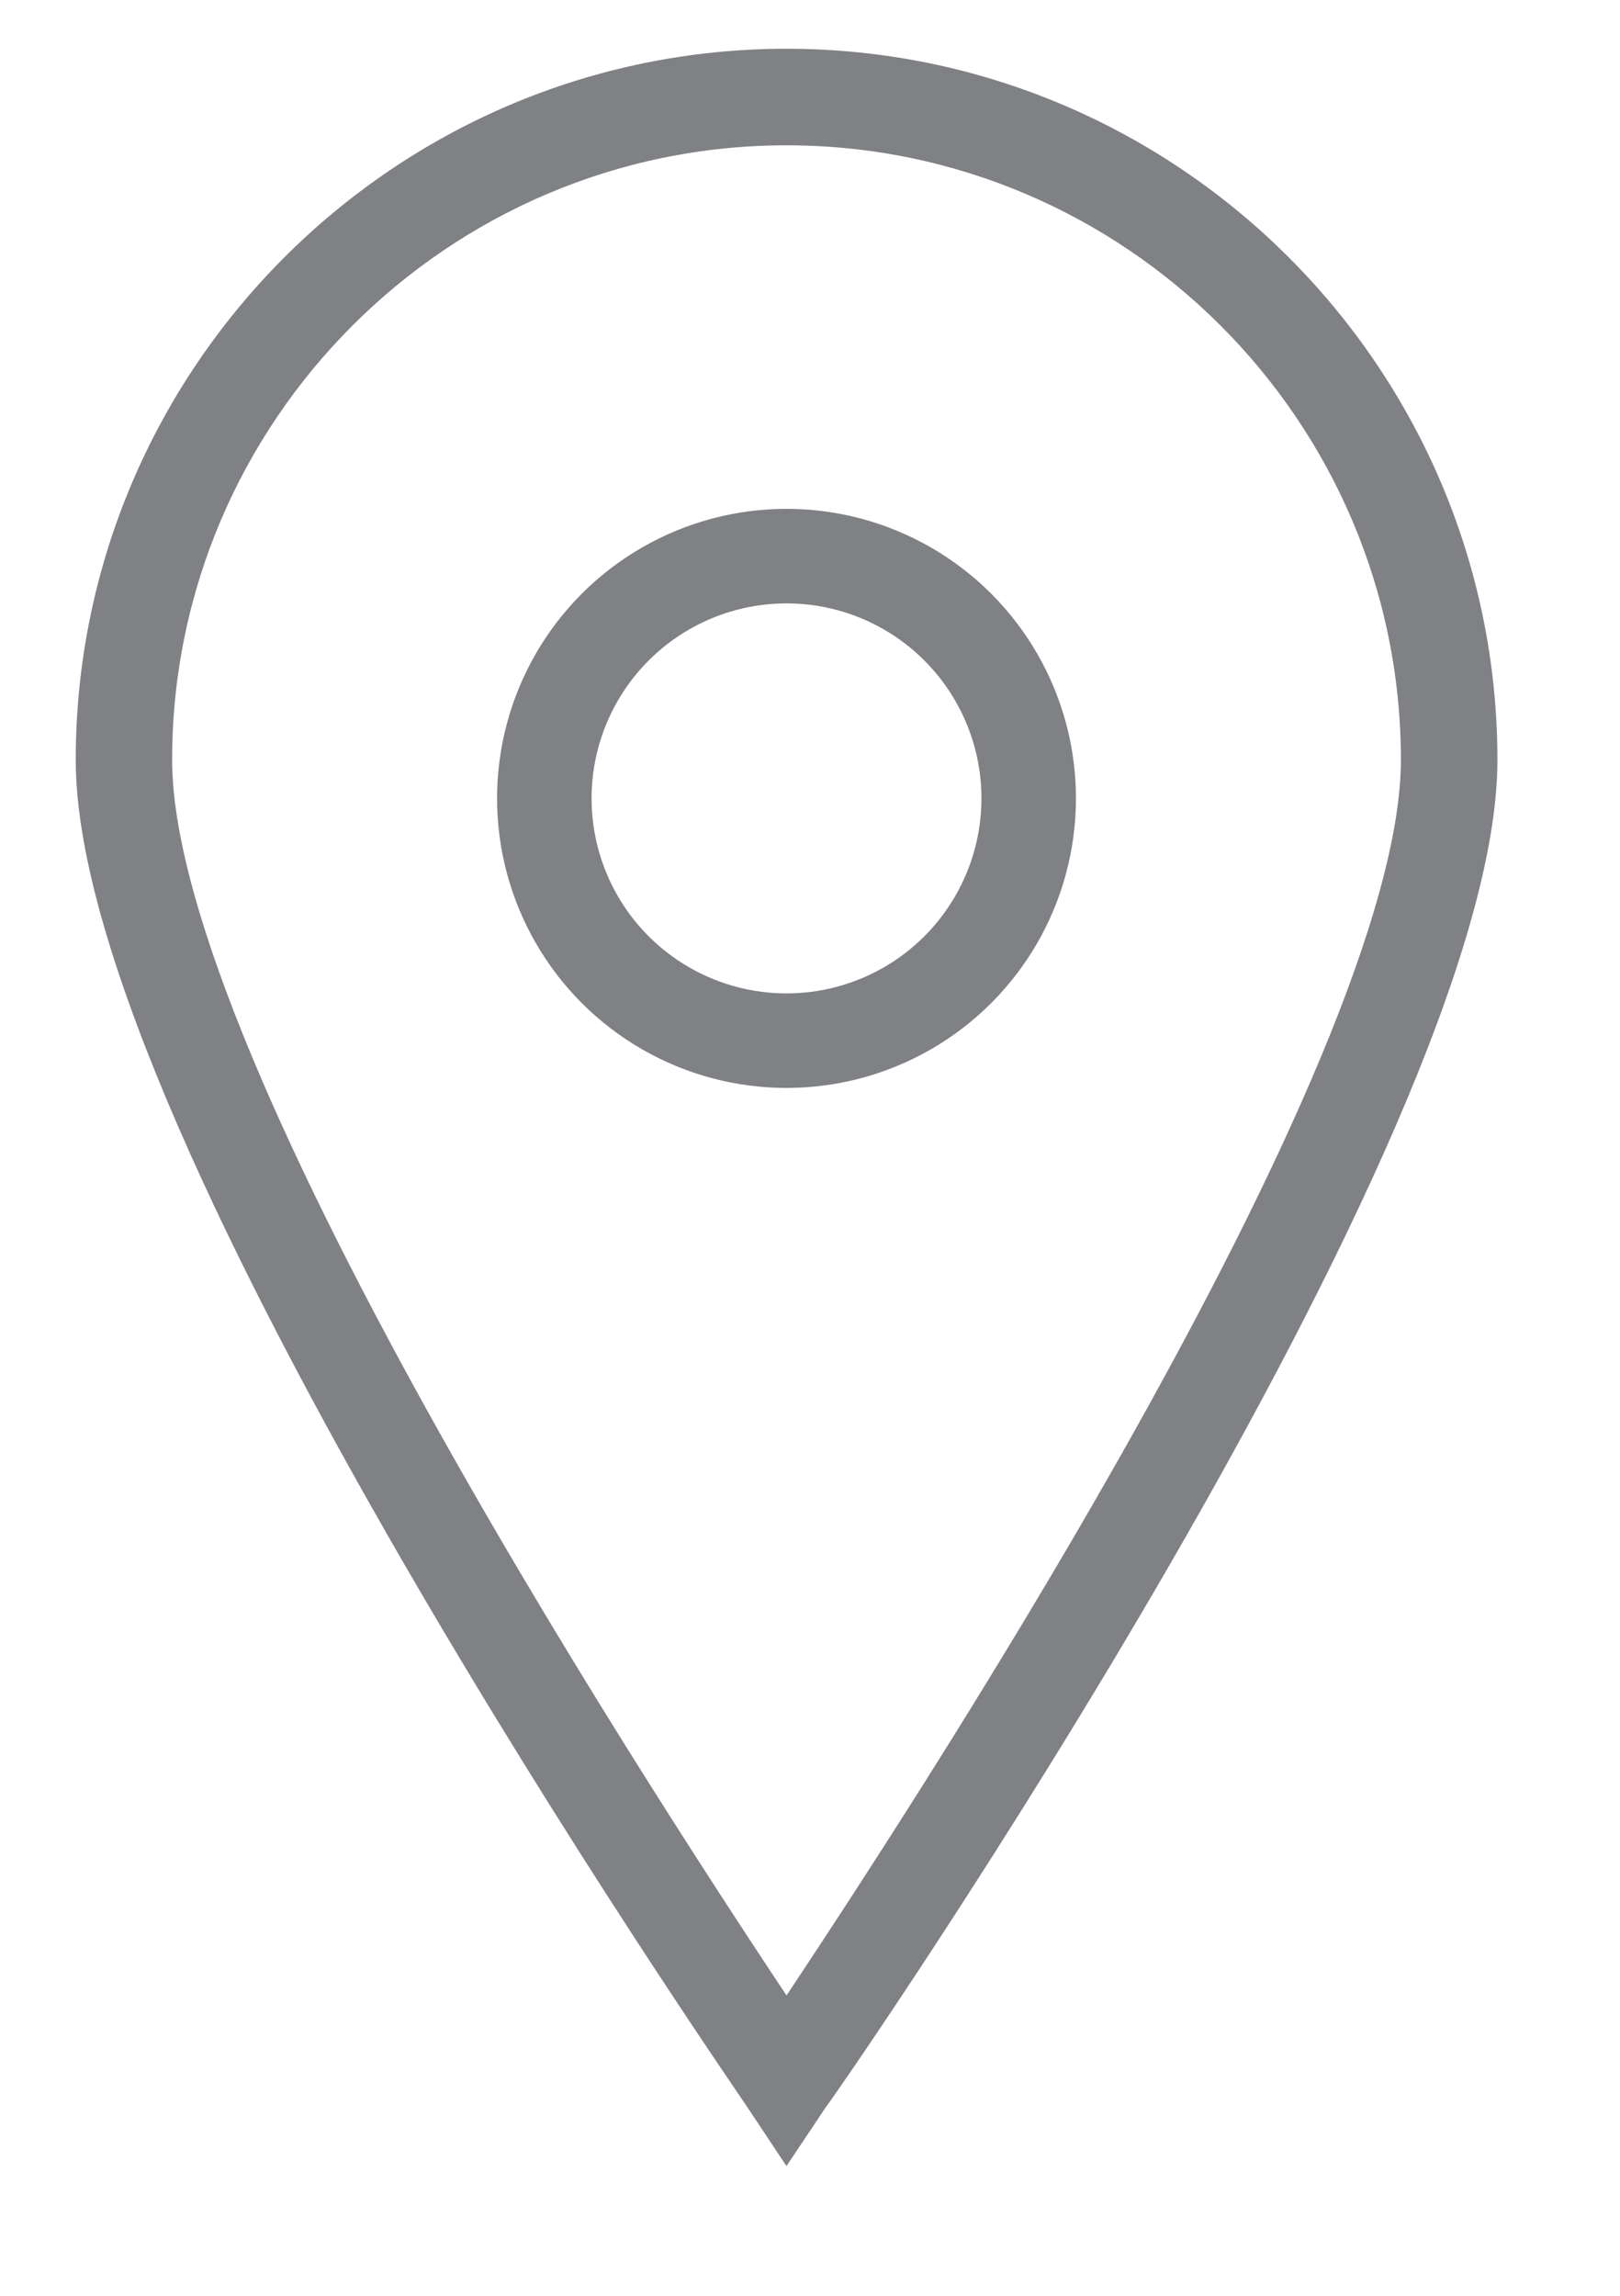
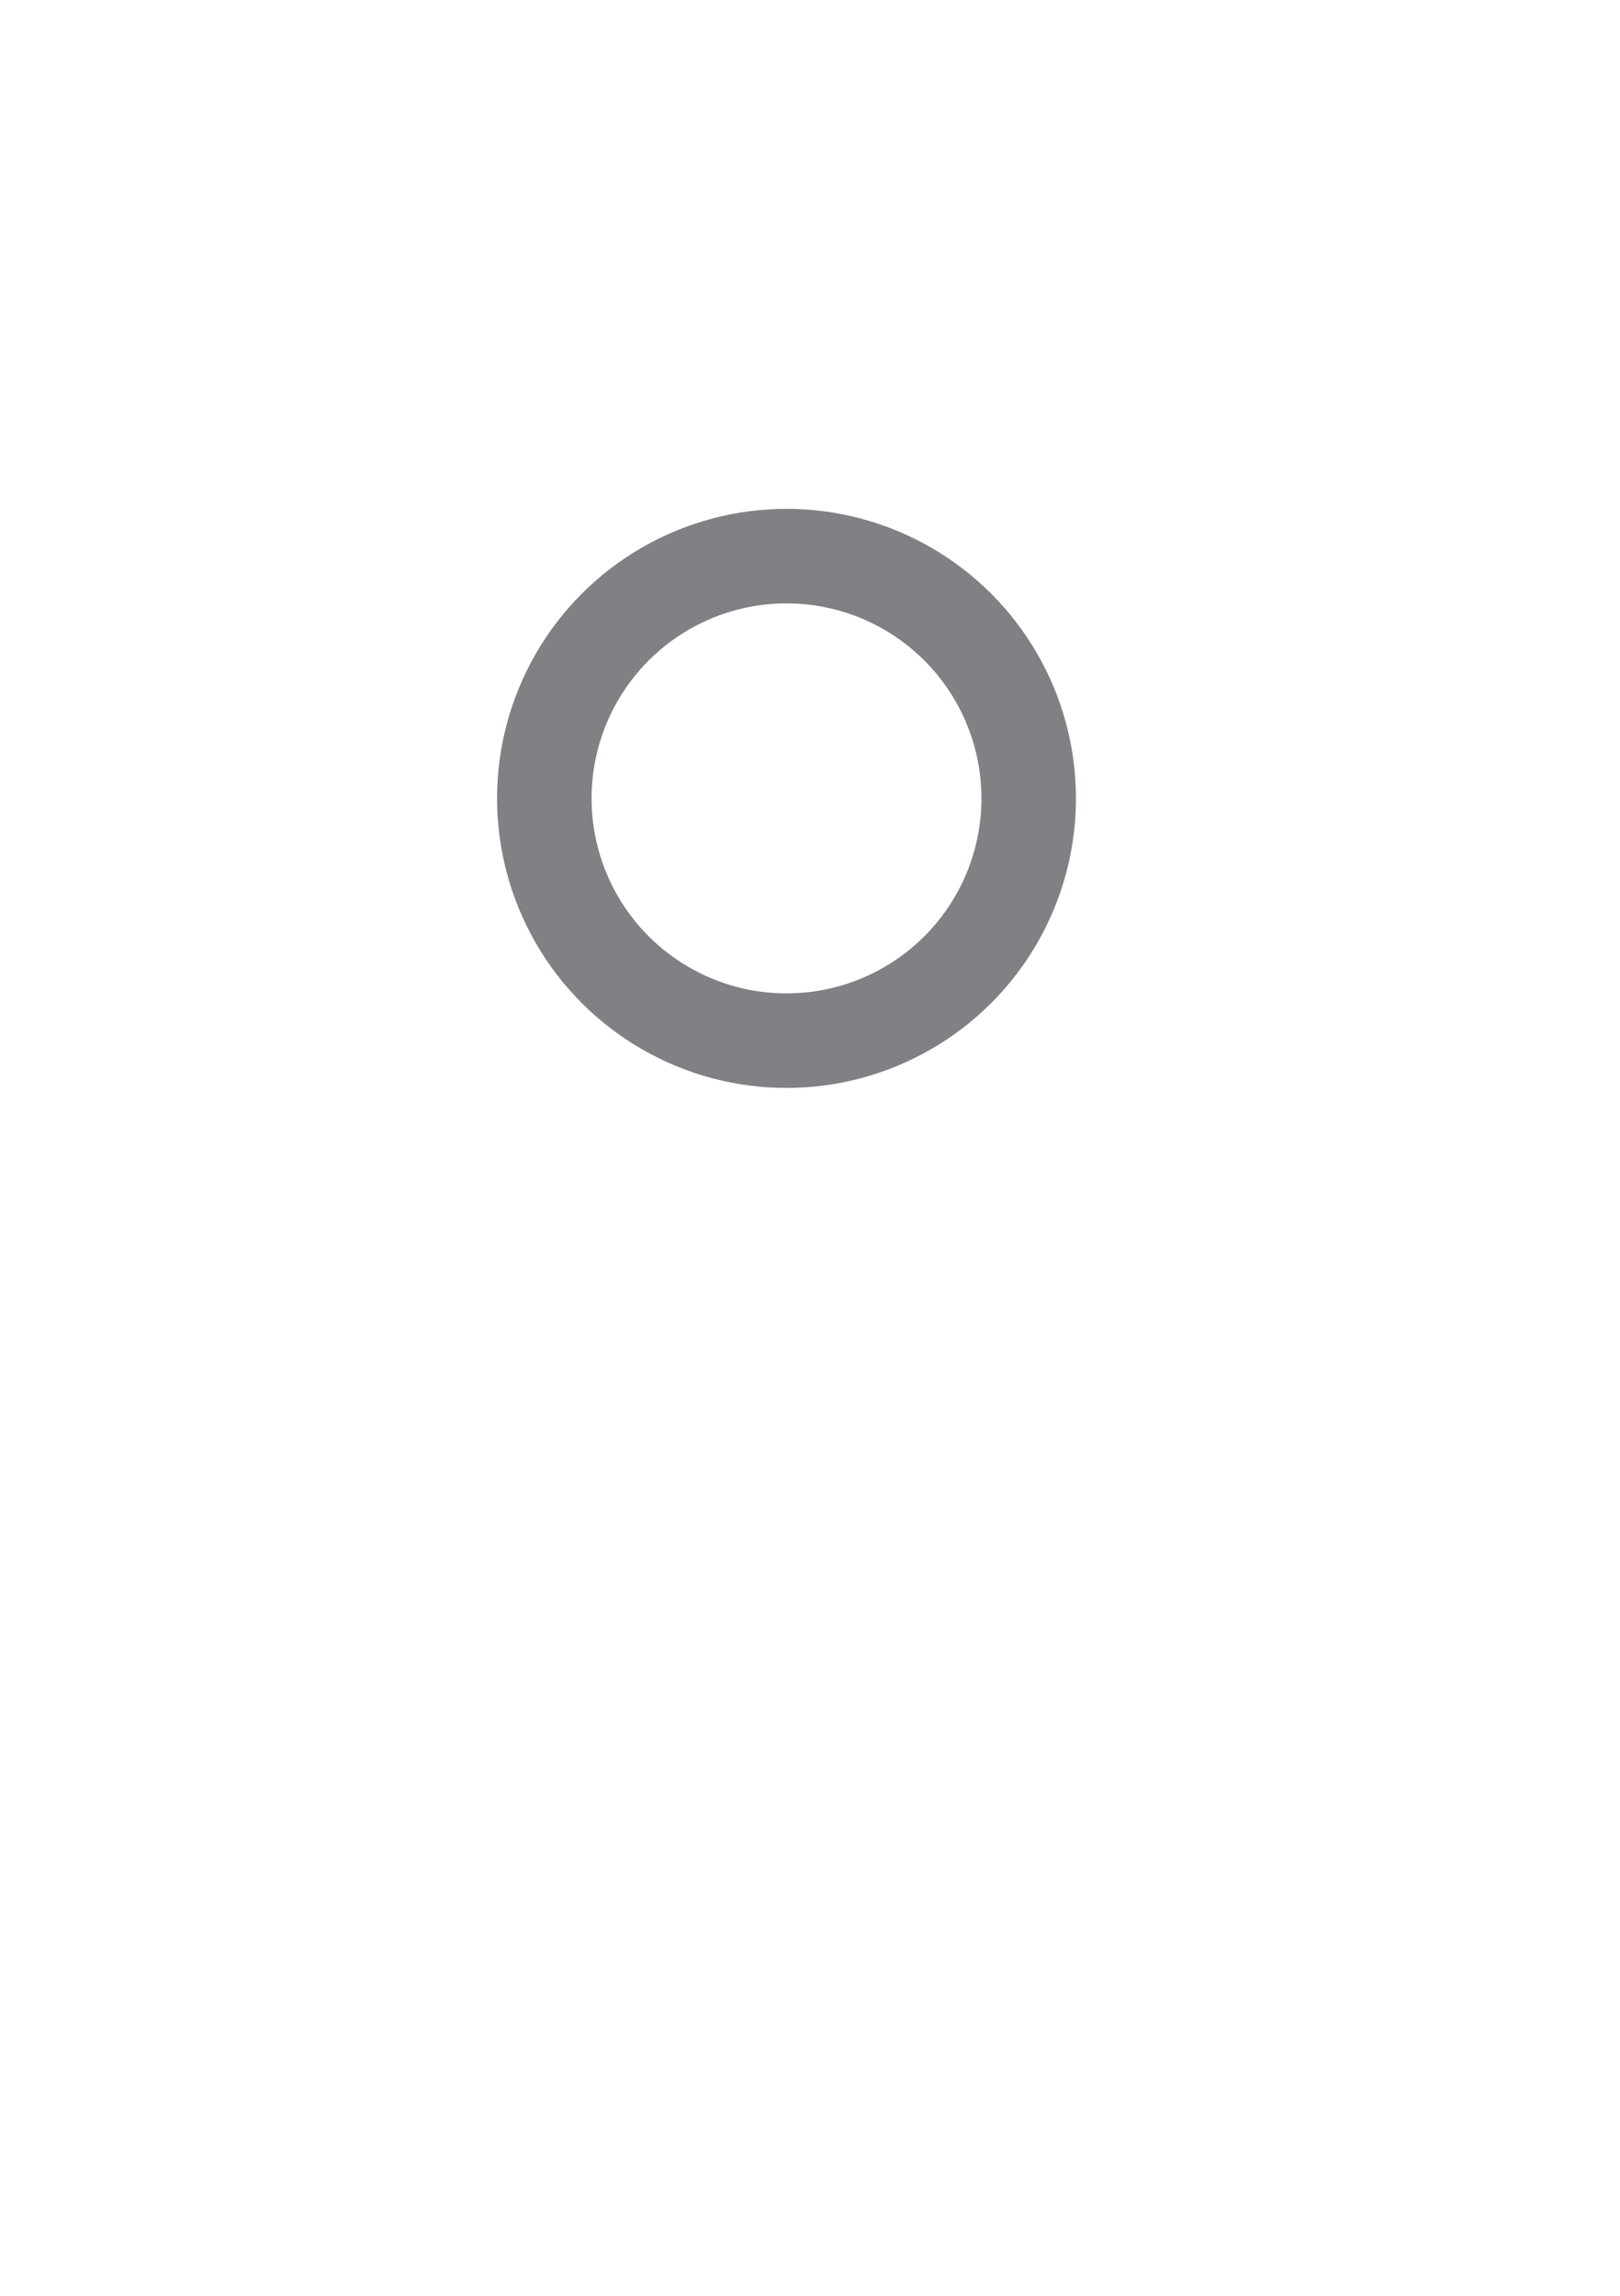
<svg xmlns="http://www.w3.org/2000/svg" width="12" height="17" viewBox="0 0 12 17" fill="none">
-   <path d="M5.826 15.825L5.636 15.539C5.445 15.253 0.68 8.367 0.68 5.627C0.68 2.792 2.991 0.48 5.826 0.48C8.661 0.48 10.973 2.792 10.973 5.627C10.973 8.367 6.231 15.253 6.017 15.539L5.826 15.825ZM5.826 0.957C3.253 0.957 1.156 3.054 1.156 5.627C1.156 7.938 4.921 13.633 5.826 14.991C6.732 13.633 10.496 7.938 10.496 5.627C10.496 3.054 8.399 0.957 5.826 0.957Z" fill="#808184" stroke="#808184" stroke-width="0.238" />
  <circle cx="5.826" cy="5.912" r="1.794" stroke="#808184" stroke-width="0.7" />
</svg>